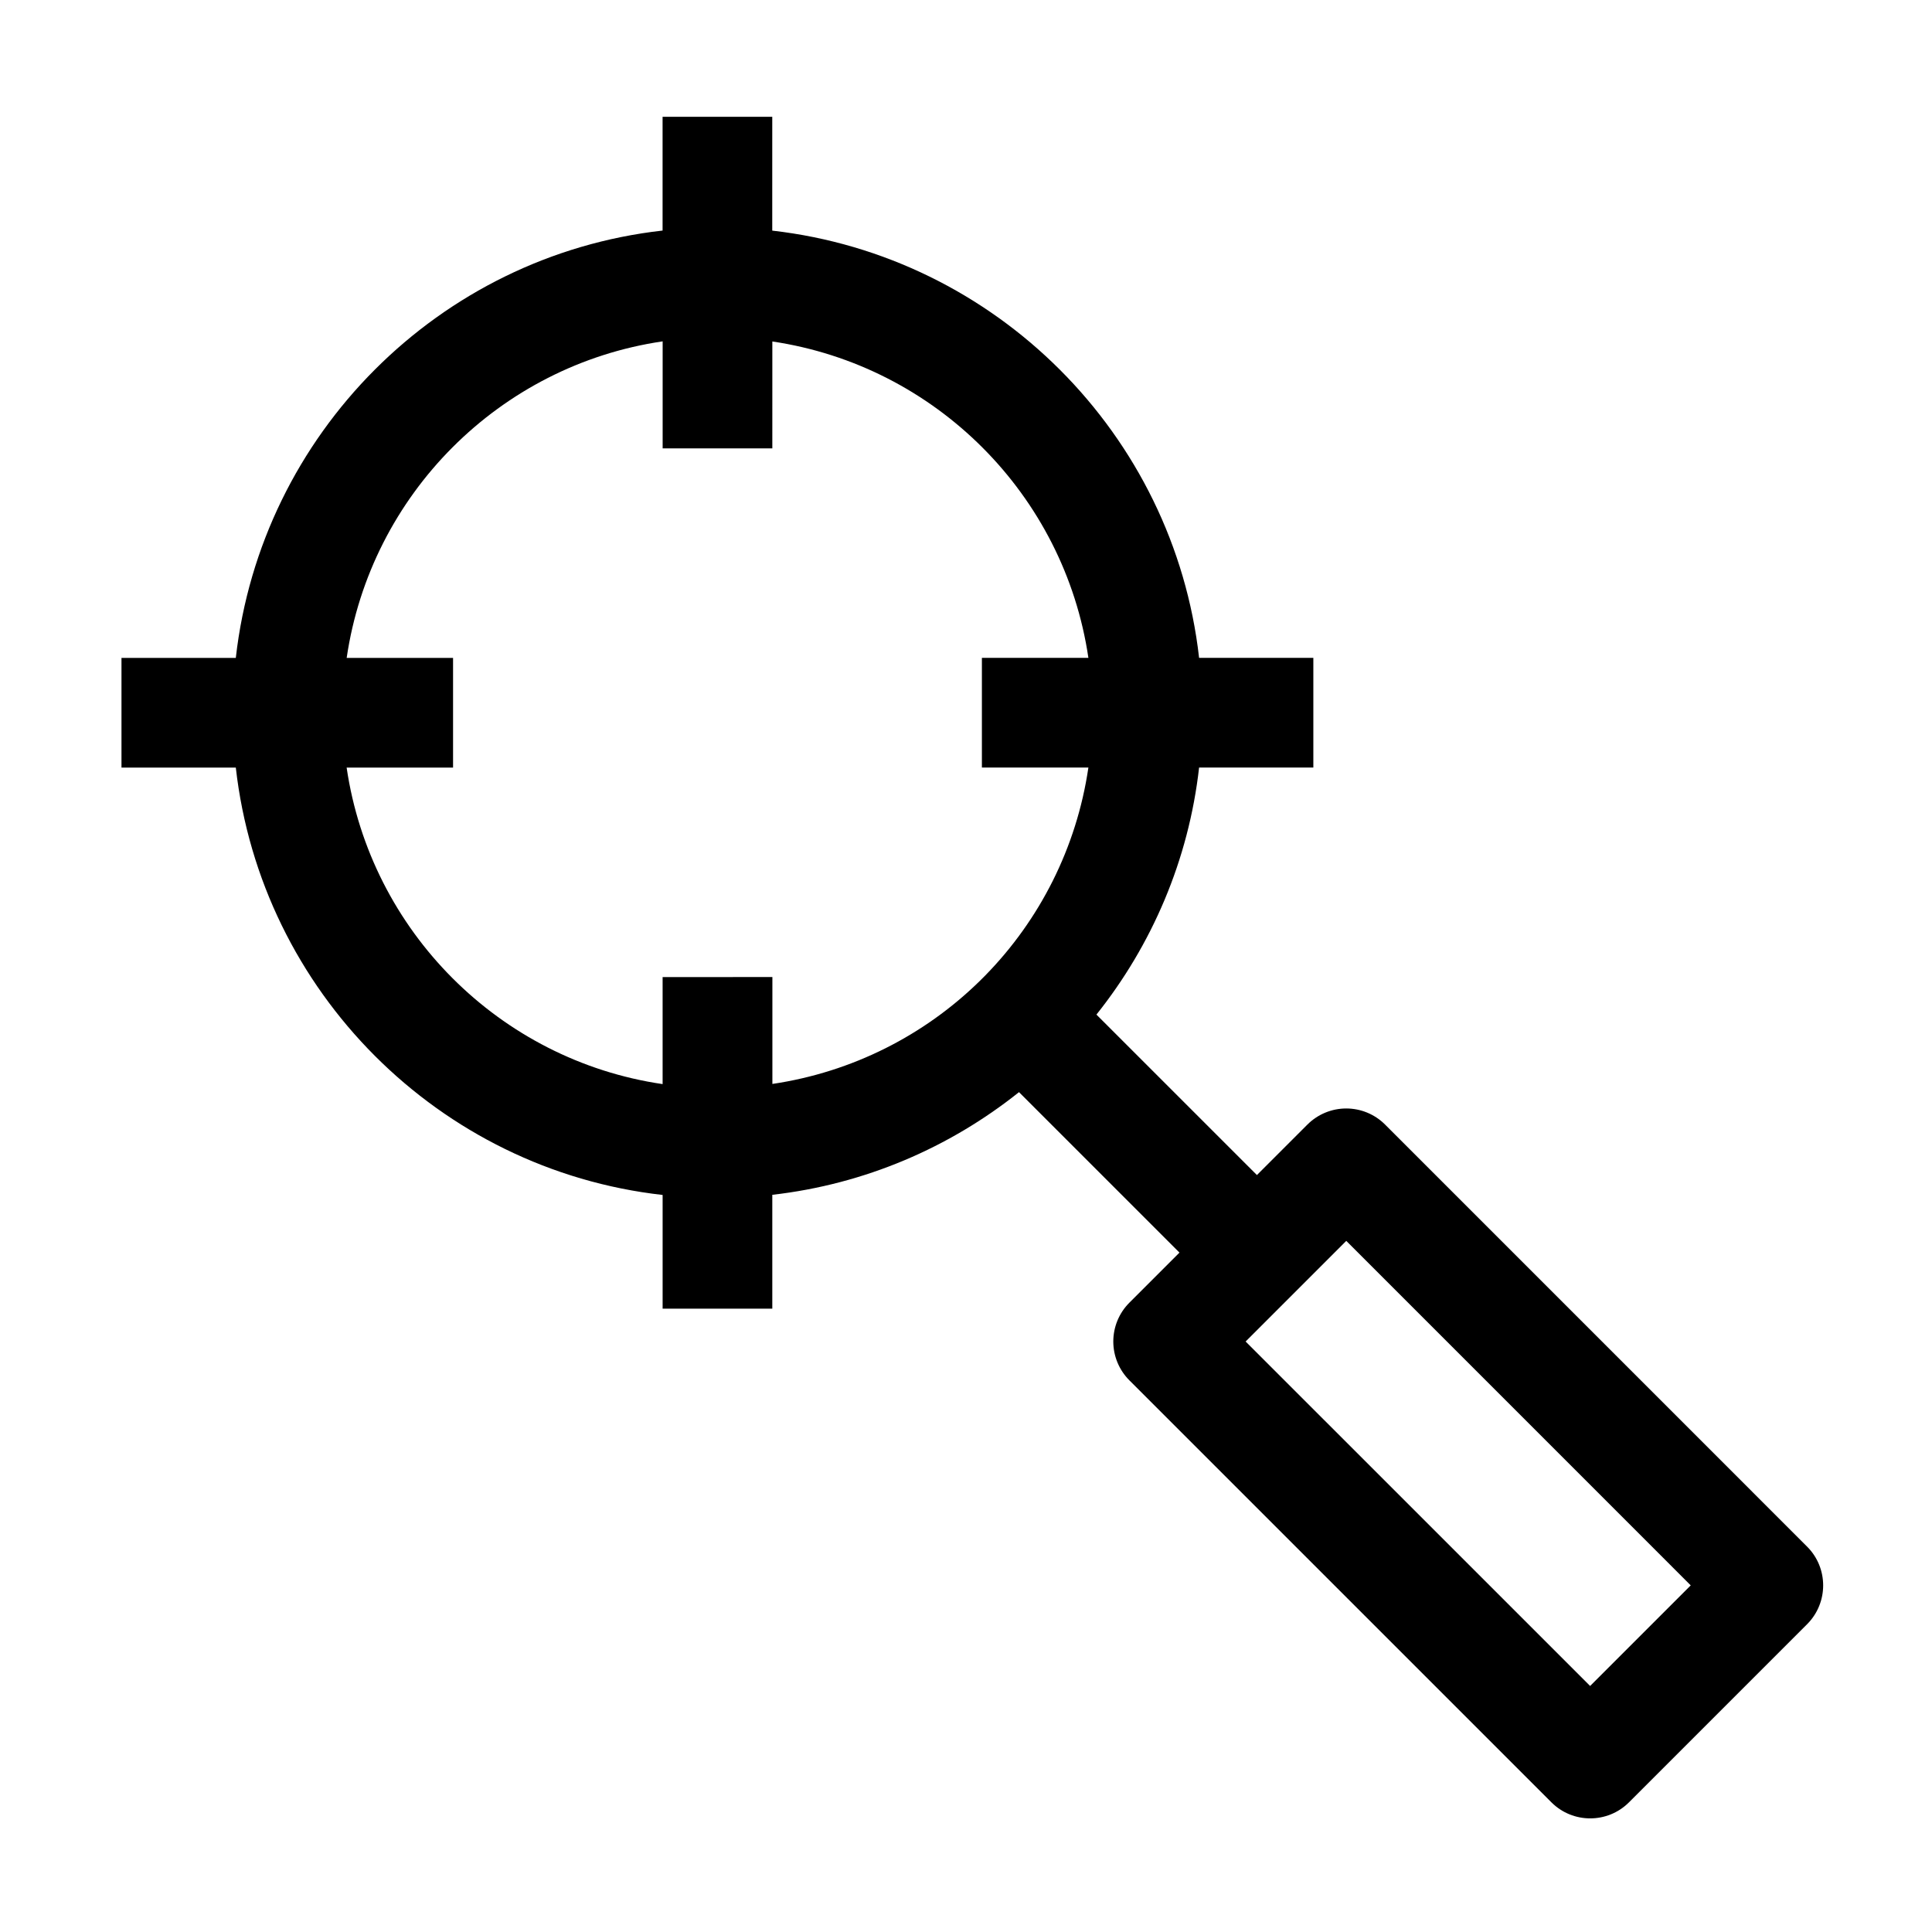
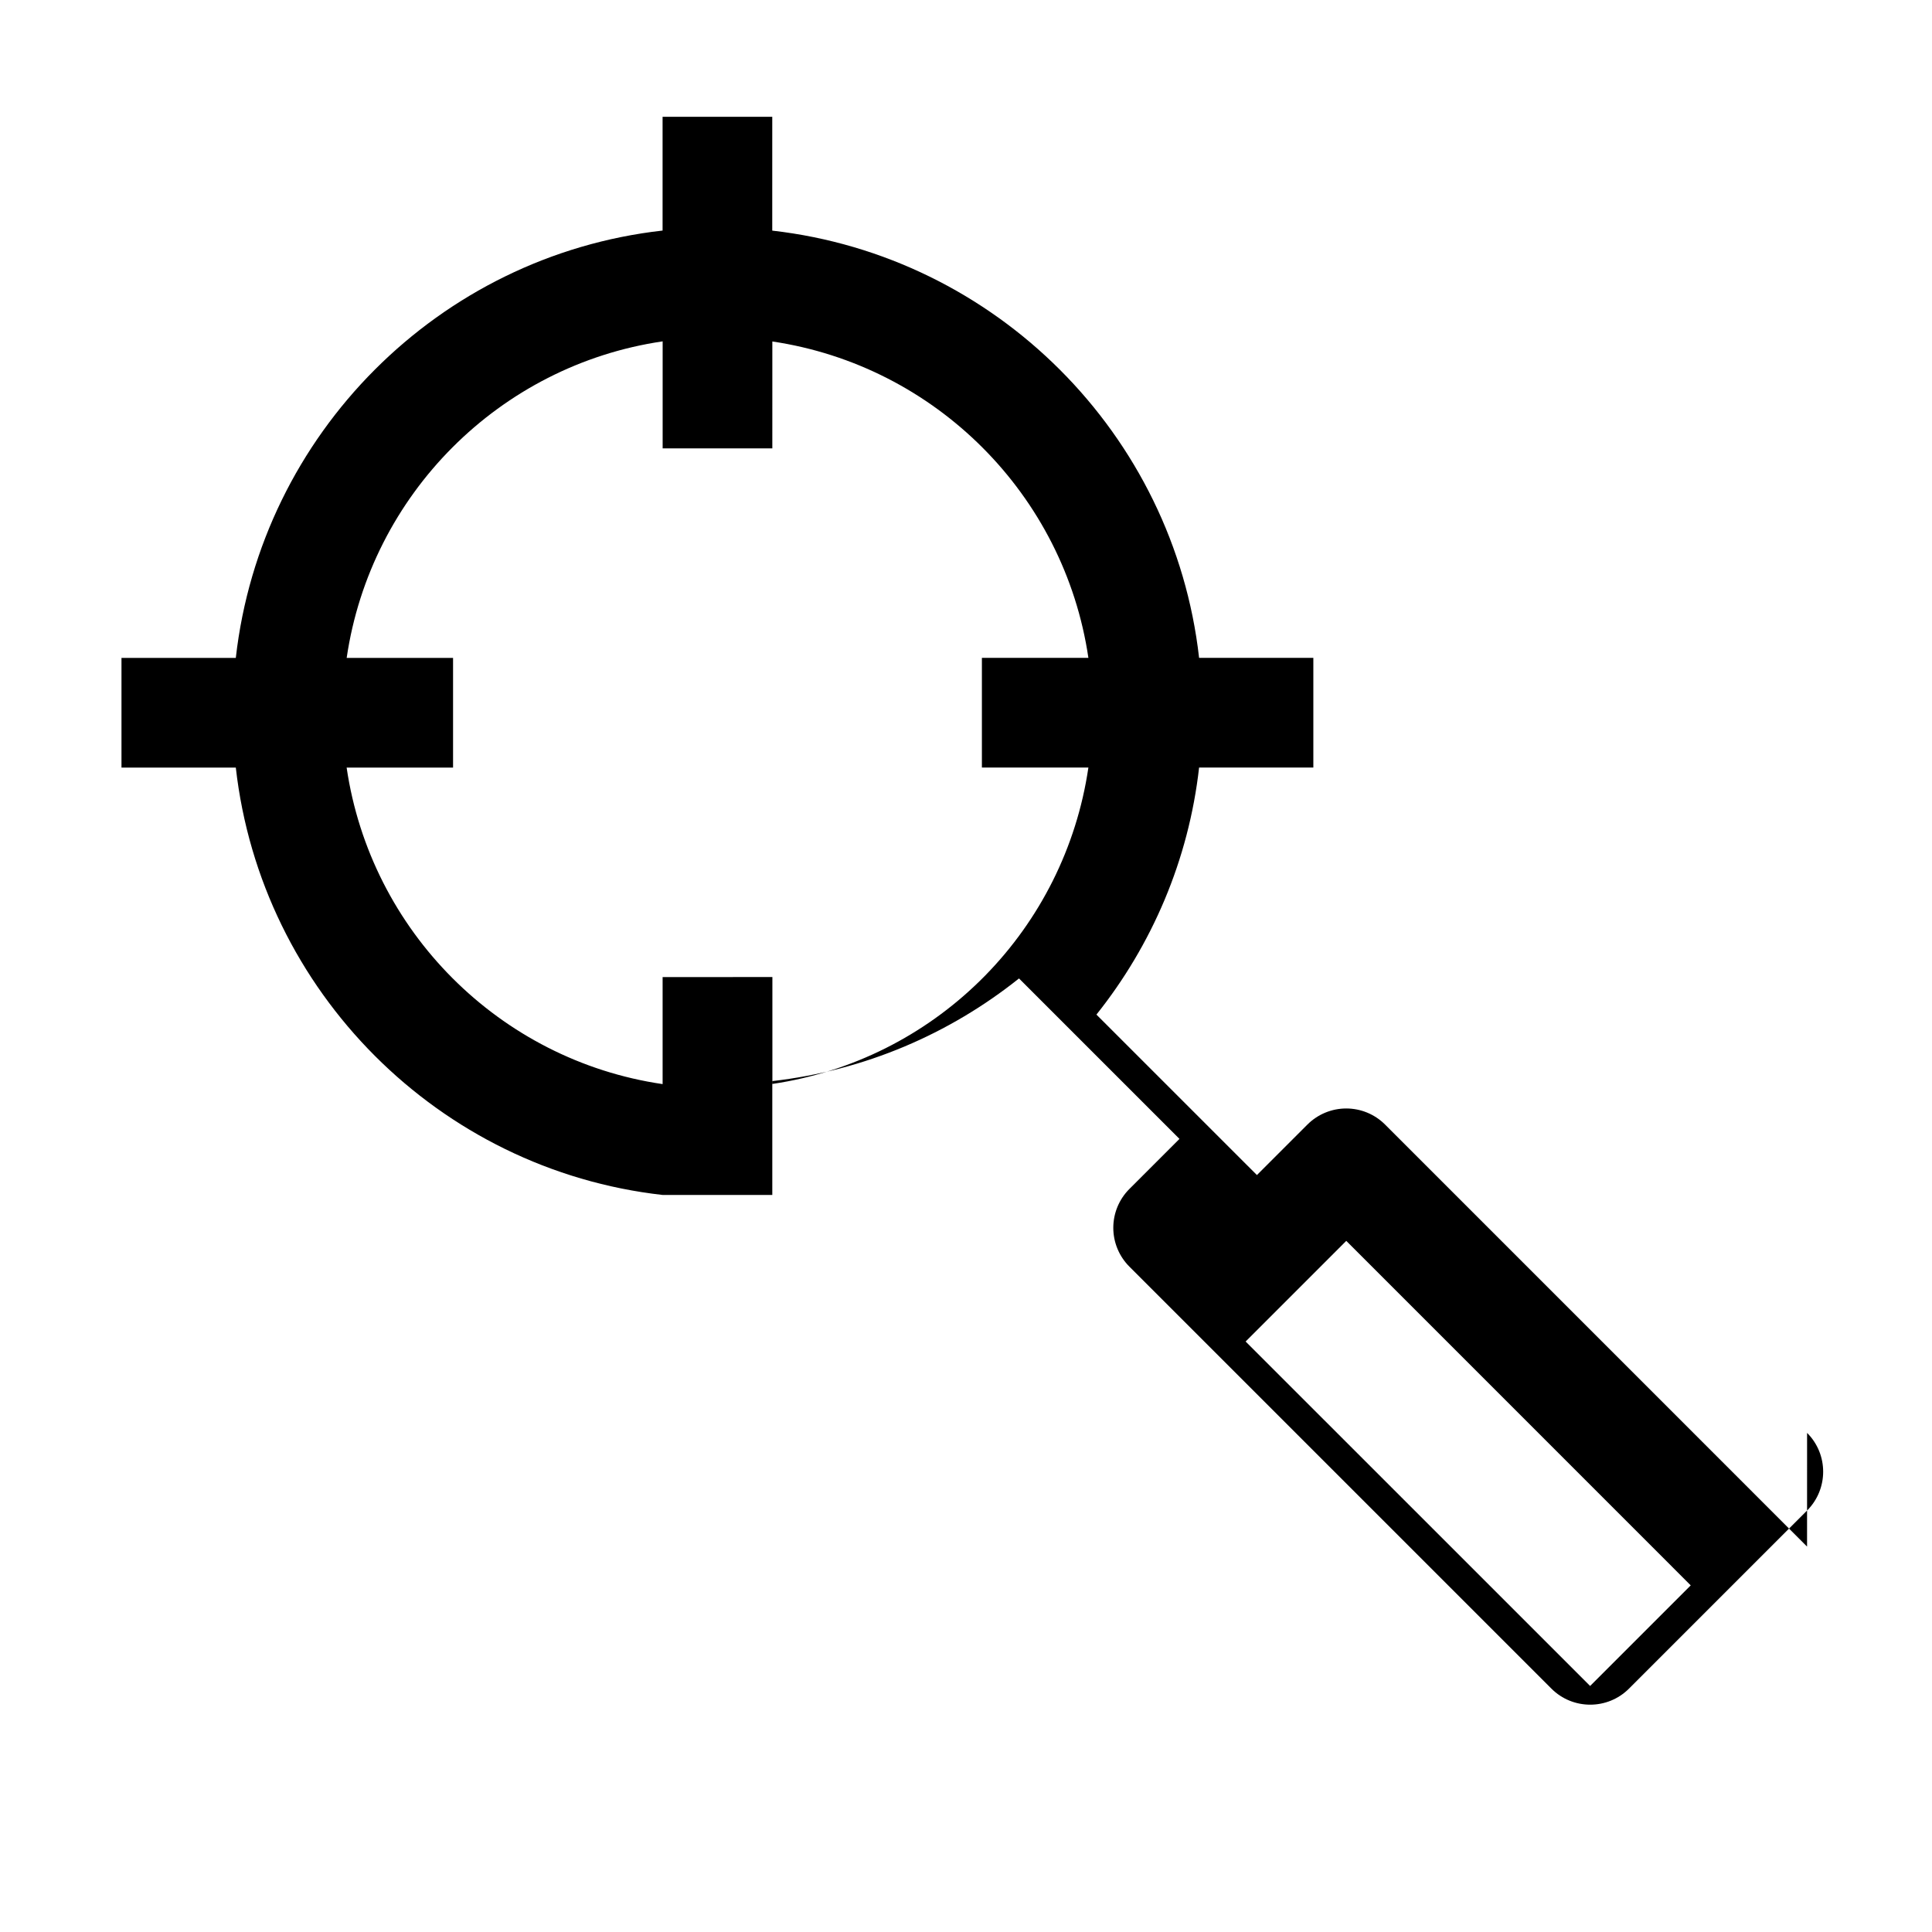
<svg xmlns="http://www.w3.org/2000/svg" fill="#000000" width="800px" height="800px" version="1.1" viewBox="144 144 512 512">
-   <path d="m622.89 553.86-111.84-111.85c-2.723-2.723-6.422-4.254-10.281-4.254-3.856 0-7.547 1.531-10.281 4.254l-13.391 13.391-42.531-42.523c14.68-18.41 24.426-40.887 27.207-65.477h30.277v-29.066h-30.277c-6.703-59.293-53.848-106.46-113.12-113.22l0.004-30.168h-29.066v30.152c-59.258 6.664-106.39 53.875-113.1 113.25h-30.297v29.066h30.297c6.707 59.371 53.84 106.58 113.11 113.26v30.133h29.066v-30.172c24.551-2.801 47-12.535 65.379-27.207l42.523 42.523-13.281 13.281c-2.723 2.723-4.254 6.422-4.254 10.281 0 3.856 1.531 7.547 4.254 10.281l111.85 111.84c2.84 2.84 6.559 4.254 10.281 4.254 3.719 0 7.441-1.414 10.281-4.254l47.211-47.211c5.664-5.688 5.664-14.883-0.016-20.559zm-303.29-150.92v28.359c-43.203-6.336-77.375-40.574-83.738-83.875h28.203v-29.066h-28.195c6.356-43.309 40.539-77.547 83.738-83.895v28.359h29.066l0.004-28.328c43.211 6.422 77.383 40.613 83.758 83.844h-28.223v29.066h28.223c-3.129 21.285-12.934 40.41-27.32 55.098l-1.453 1.453c-14.66 14.359-33.734 24.152-54.973 27.301v-28.328l-29.09 0.004zm245.8 187.86-91.297-91.285 26.672-26.672 91.285 91.297z" />
+   <path d="m622.89 553.86-111.84-111.85c-2.723-2.723-6.422-4.254-10.281-4.254-3.856 0-7.547 1.531-10.281 4.254l-13.391 13.391-42.531-42.523c14.68-18.41 24.426-40.887 27.207-65.477h30.277v-29.066h-30.277c-6.703-59.293-53.848-106.46-113.12-113.22l0.004-30.168h-29.066v30.152c-59.258 6.664-106.39 53.875-113.1 113.25h-30.297v29.066h30.297c6.707 59.371 53.84 106.58 113.11 113.26h29.066v-30.172c24.551-2.801 47-12.535 65.379-27.207l42.523 42.523-13.281 13.281c-2.723 2.723-4.254 6.422-4.254 10.281 0 3.856 1.531 7.547 4.254 10.281l111.85 111.84c2.84 2.84 6.559 4.254 10.281 4.254 3.719 0 7.441-1.414 10.281-4.254l47.211-47.211c5.664-5.688 5.664-14.883-0.016-20.559zm-303.29-150.92v28.359c-43.203-6.336-77.375-40.574-83.738-83.875h28.203v-29.066h-28.195c6.356-43.309 40.539-77.547 83.738-83.895v28.359h29.066l0.004-28.328c43.211 6.422 77.383 40.613 83.758 83.844h-28.223v29.066h28.223c-3.129 21.285-12.934 40.41-27.32 55.098l-1.453 1.453c-14.66 14.359-33.734 24.152-54.973 27.301v-28.328l-29.09 0.004zm245.8 187.86-91.297-91.285 26.672-26.672 91.285 91.297z" />
</svg>